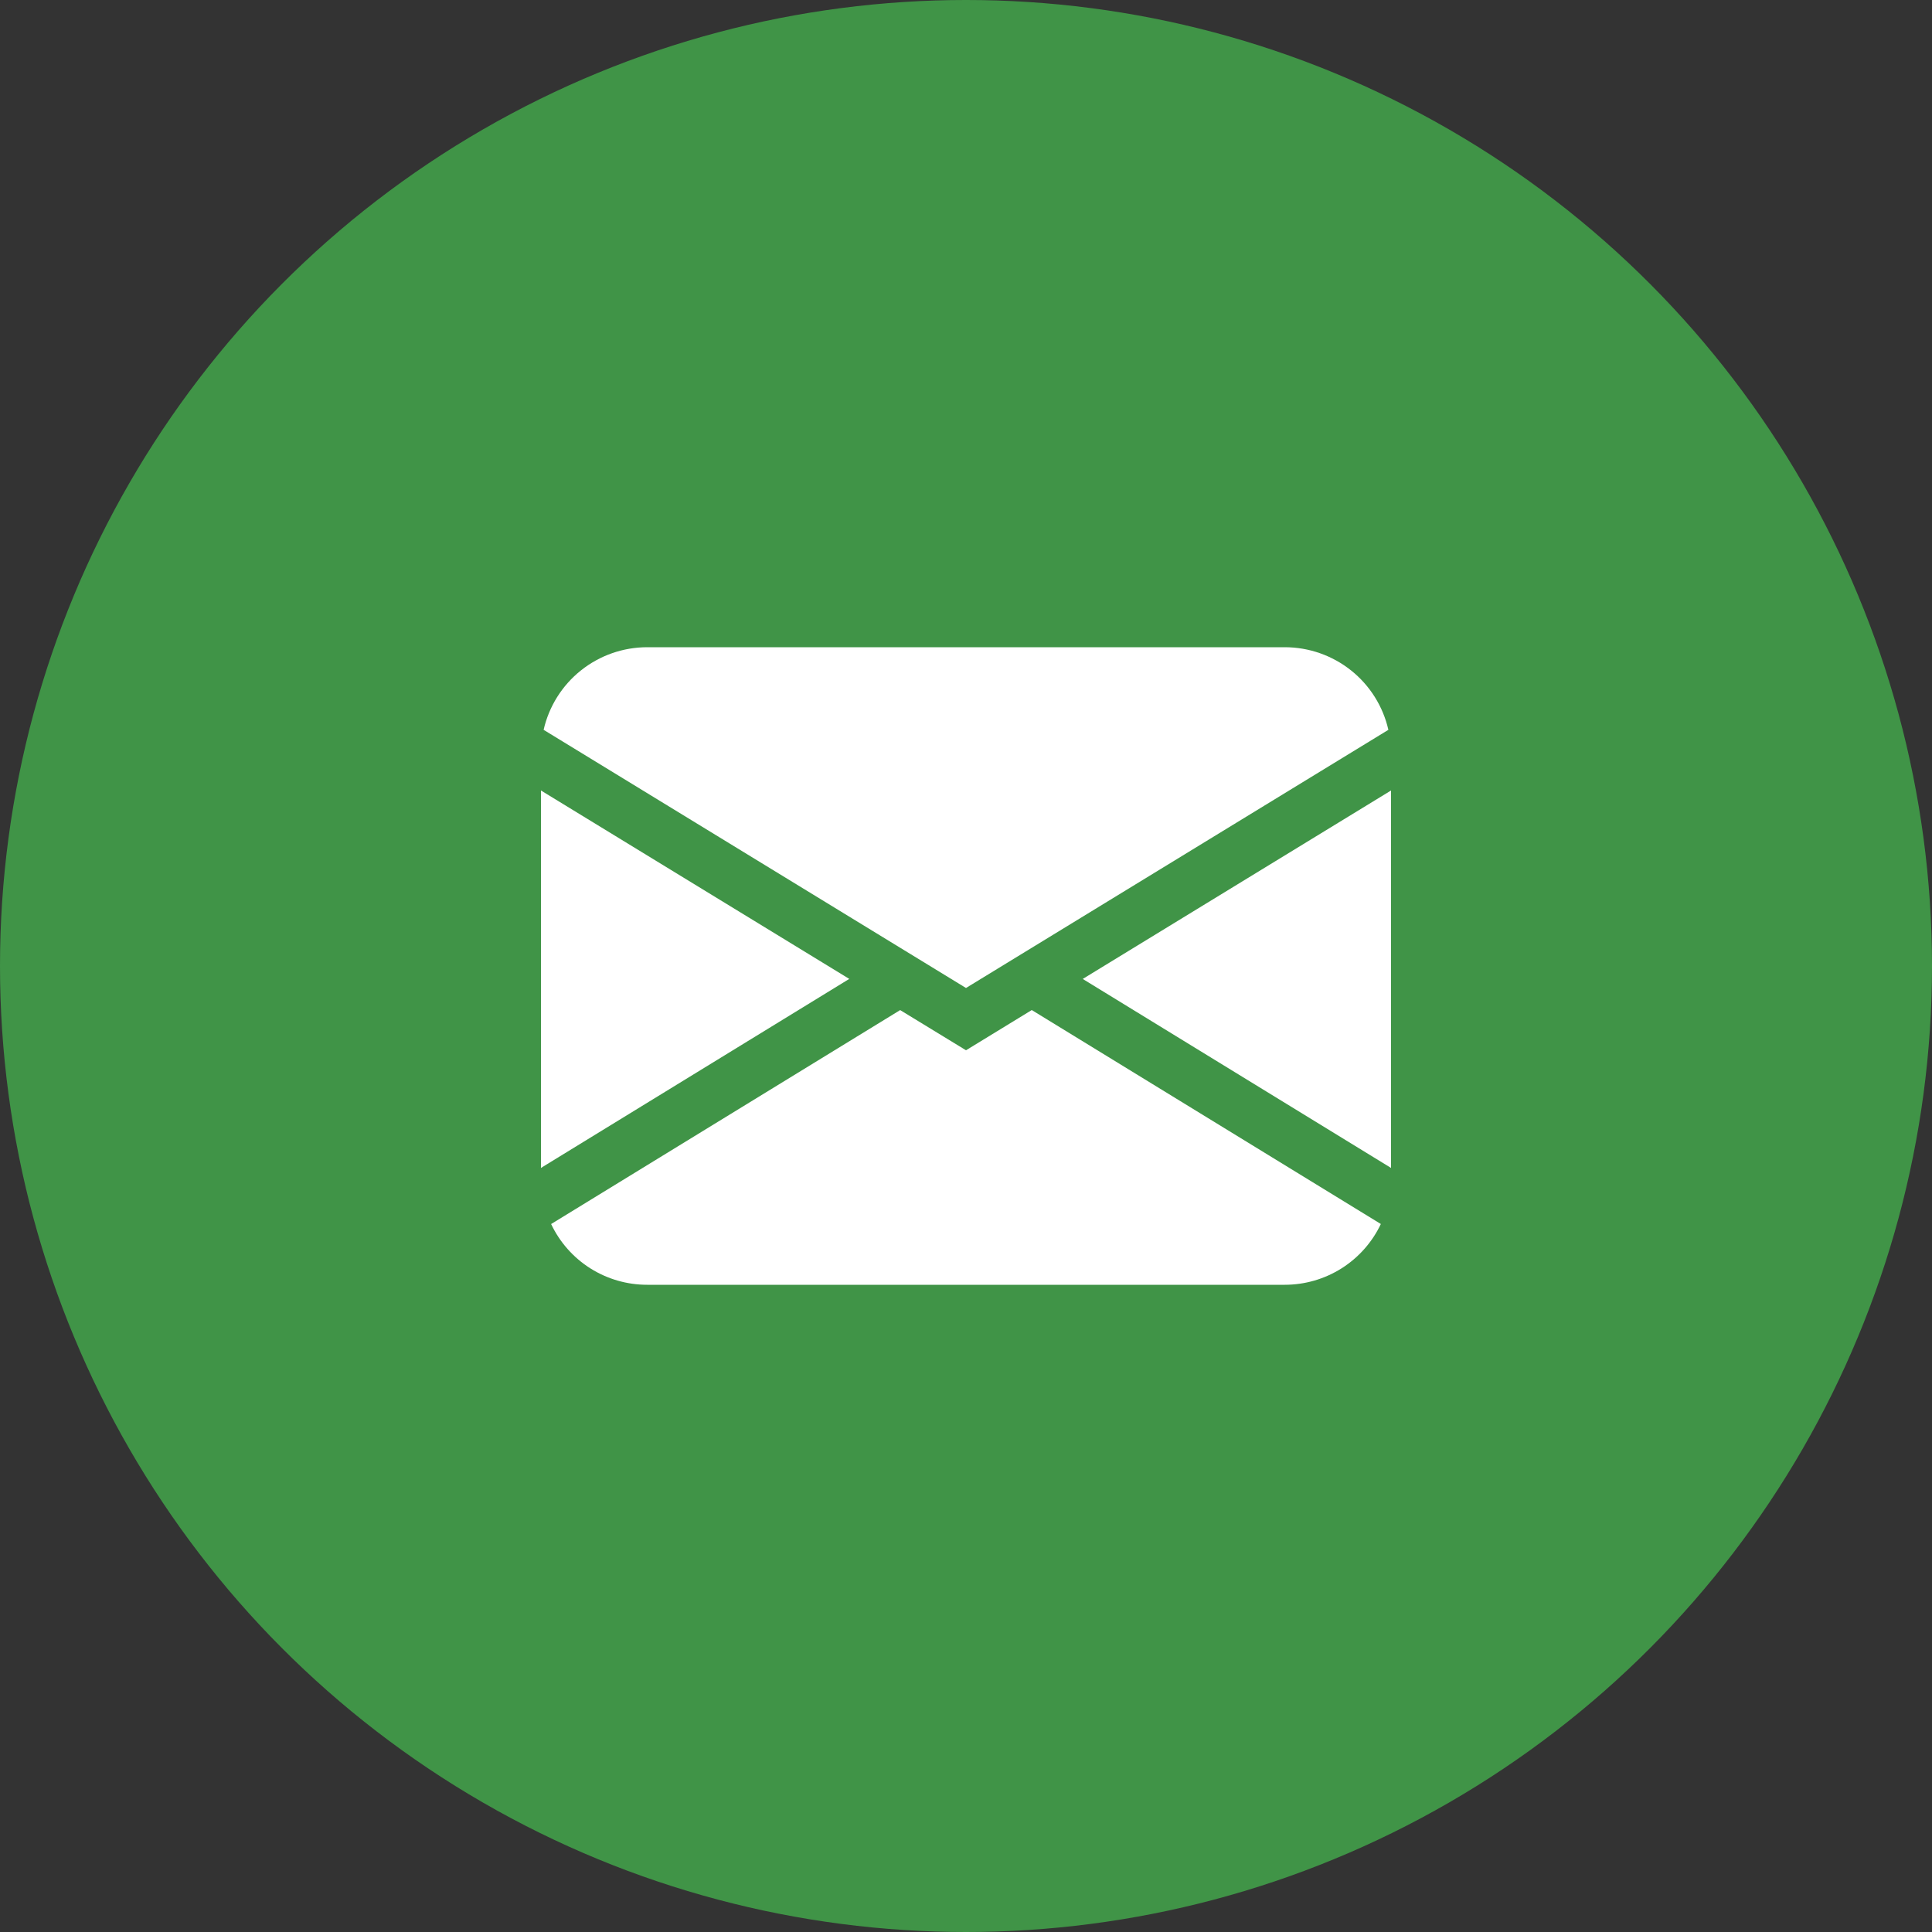
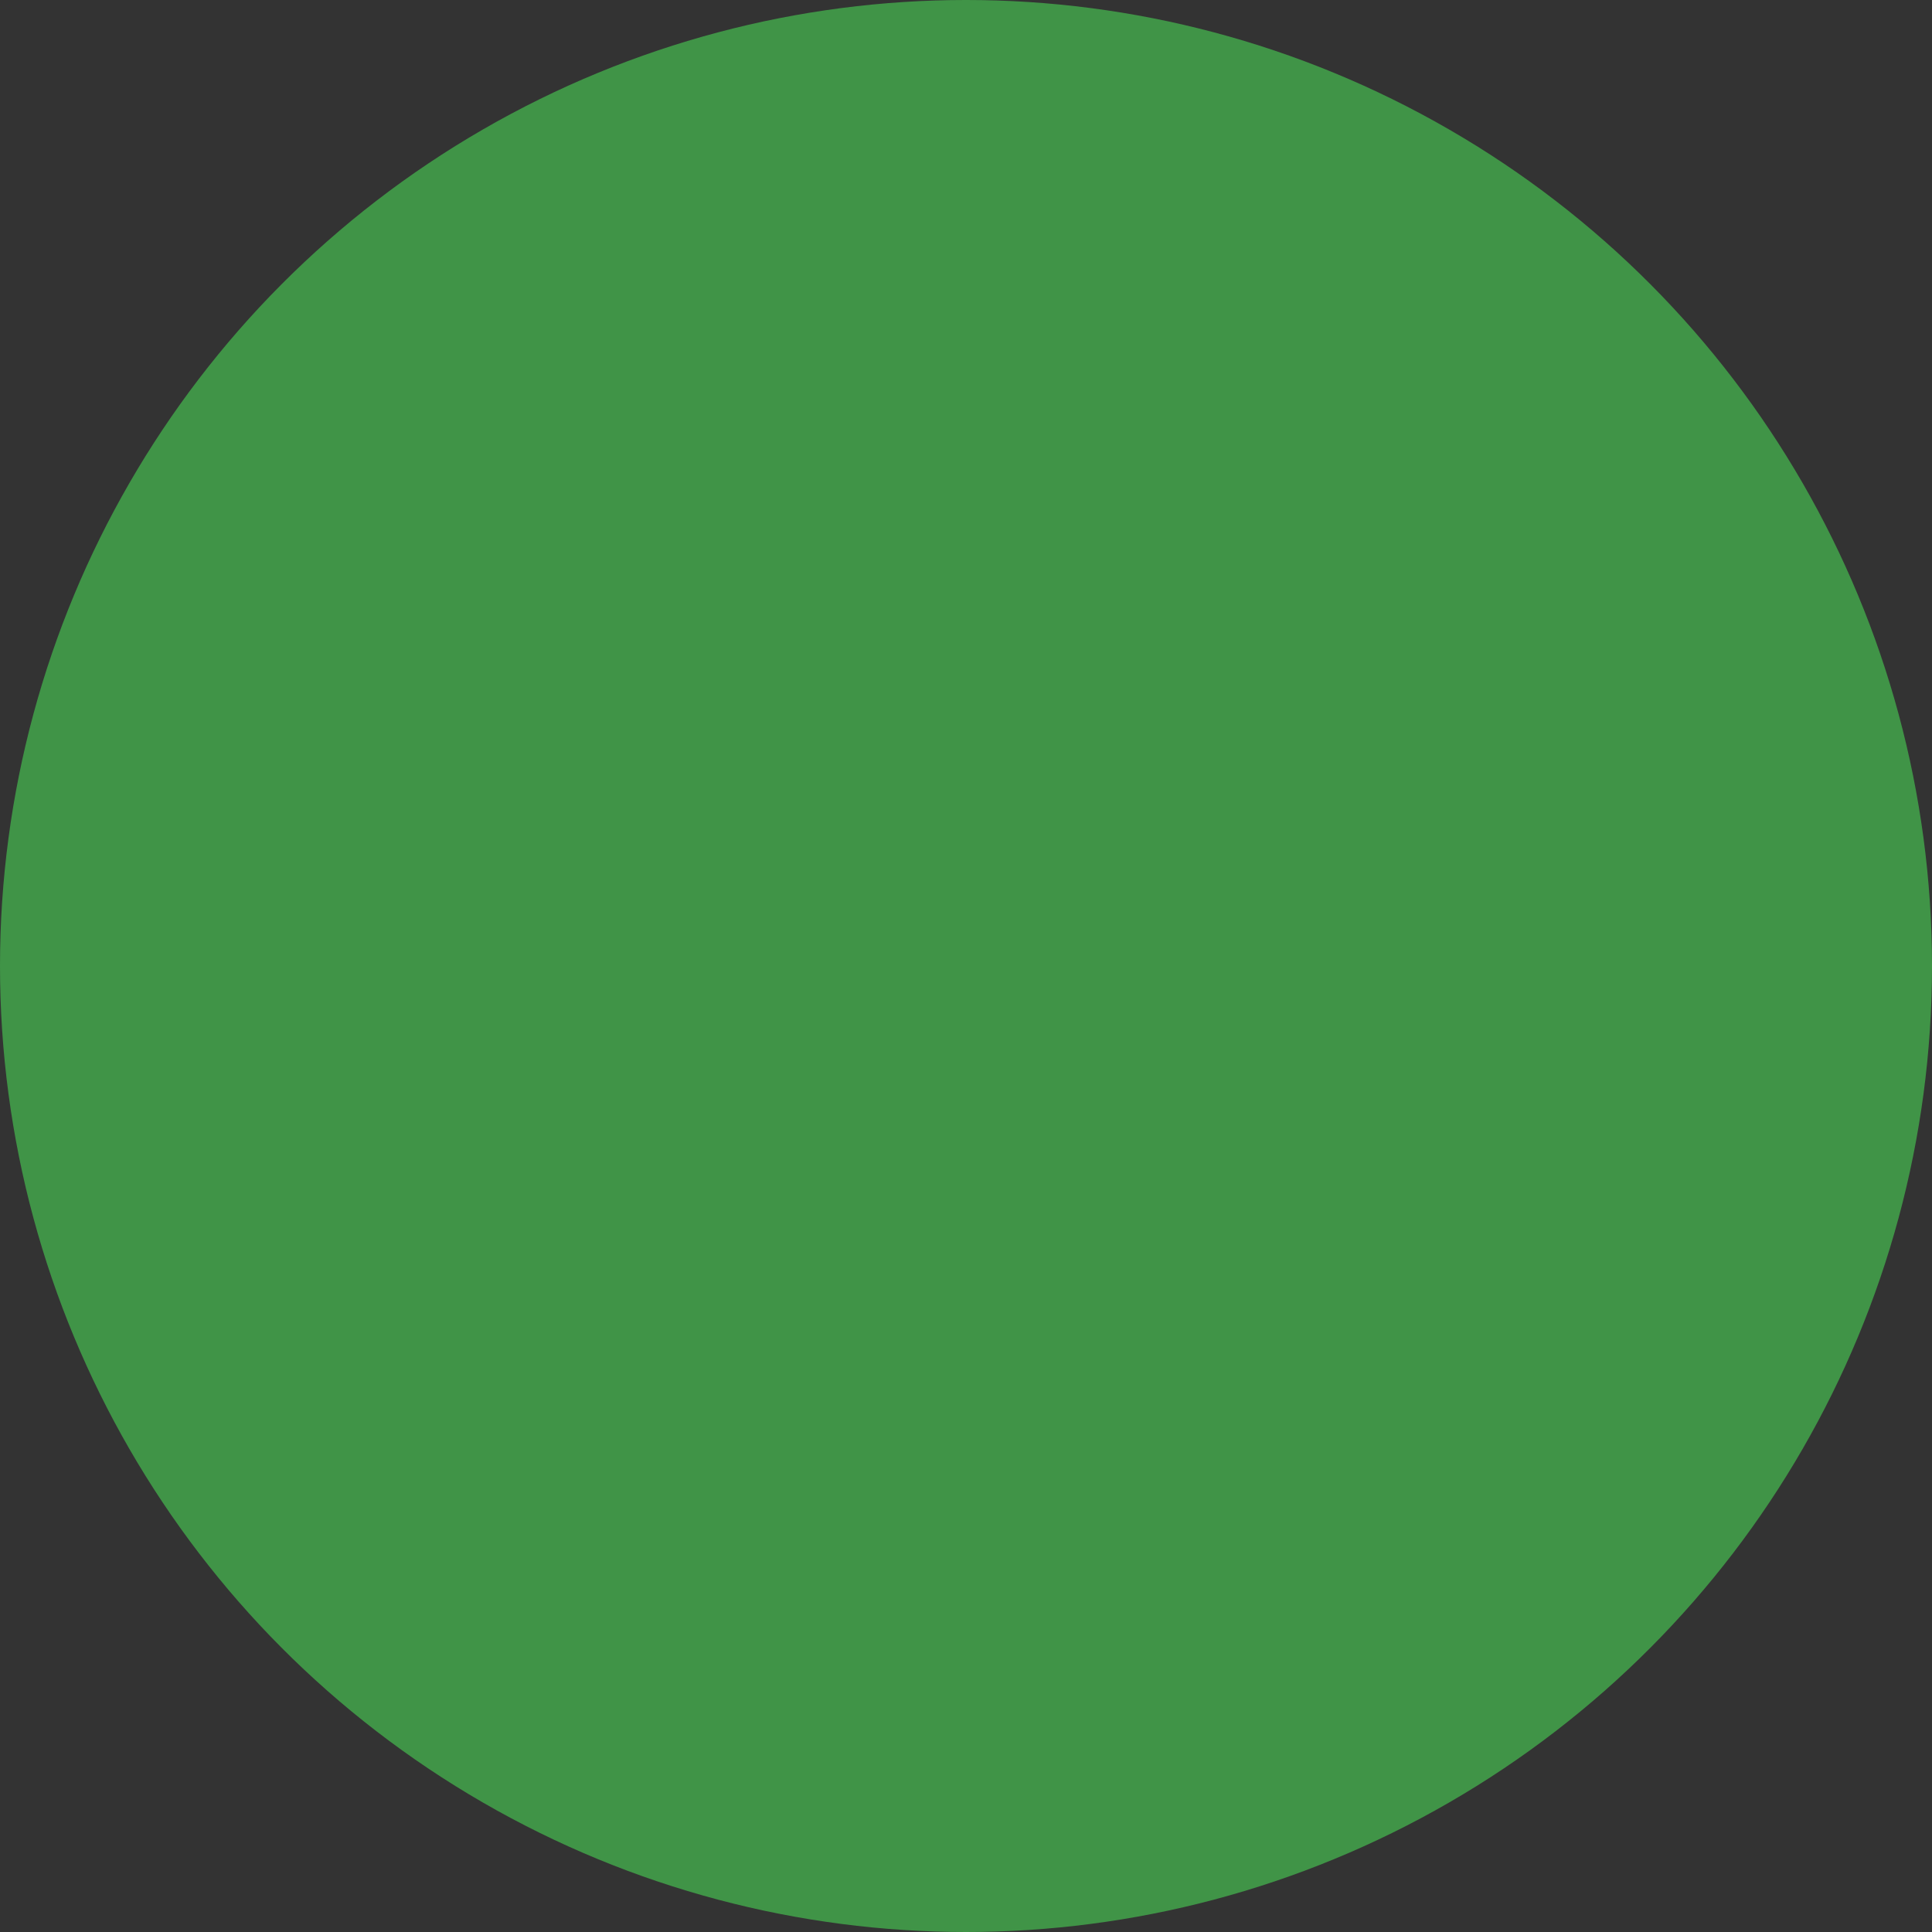
<svg xmlns="http://www.w3.org/2000/svg" width="50" height="50" viewBox="0 0 50 50" fill="none">
  <rect x="0" y="0" width="50" height="50" fill="#333333" stroke="none" />
  <circle cx="25" cy="25" r="25" fill="#409447" />
-   <path d="M14.069 18.888C14.207 18.281 14.548 17.738 15.035 17.35C15.522 16.962 16.127 16.75 16.75 16.75H33.25C33.873 16.75 34.478 16.962 34.965 17.35C35.452 17.738 35.793 18.281 35.931 18.888L25 25.569L14.069 18.888ZM14 20.458V30.226L21.979 25.334L14 20.458ZM23.296 26.141L14.263 31.678C14.486 32.149 14.838 32.547 15.278 32.825C15.719 33.103 16.229 33.251 16.75 33.25H33.25C33.771 33.25 34.281 33.102 34.721 32.824C35.161 32.545 35.513 32.148 35.736 31.677L26.702 26.14L25 27.181L23.296 26.141ZM28.021 25.335L36 30.226V20.458L28.021 25.335Z" fill="white" />
</svg>